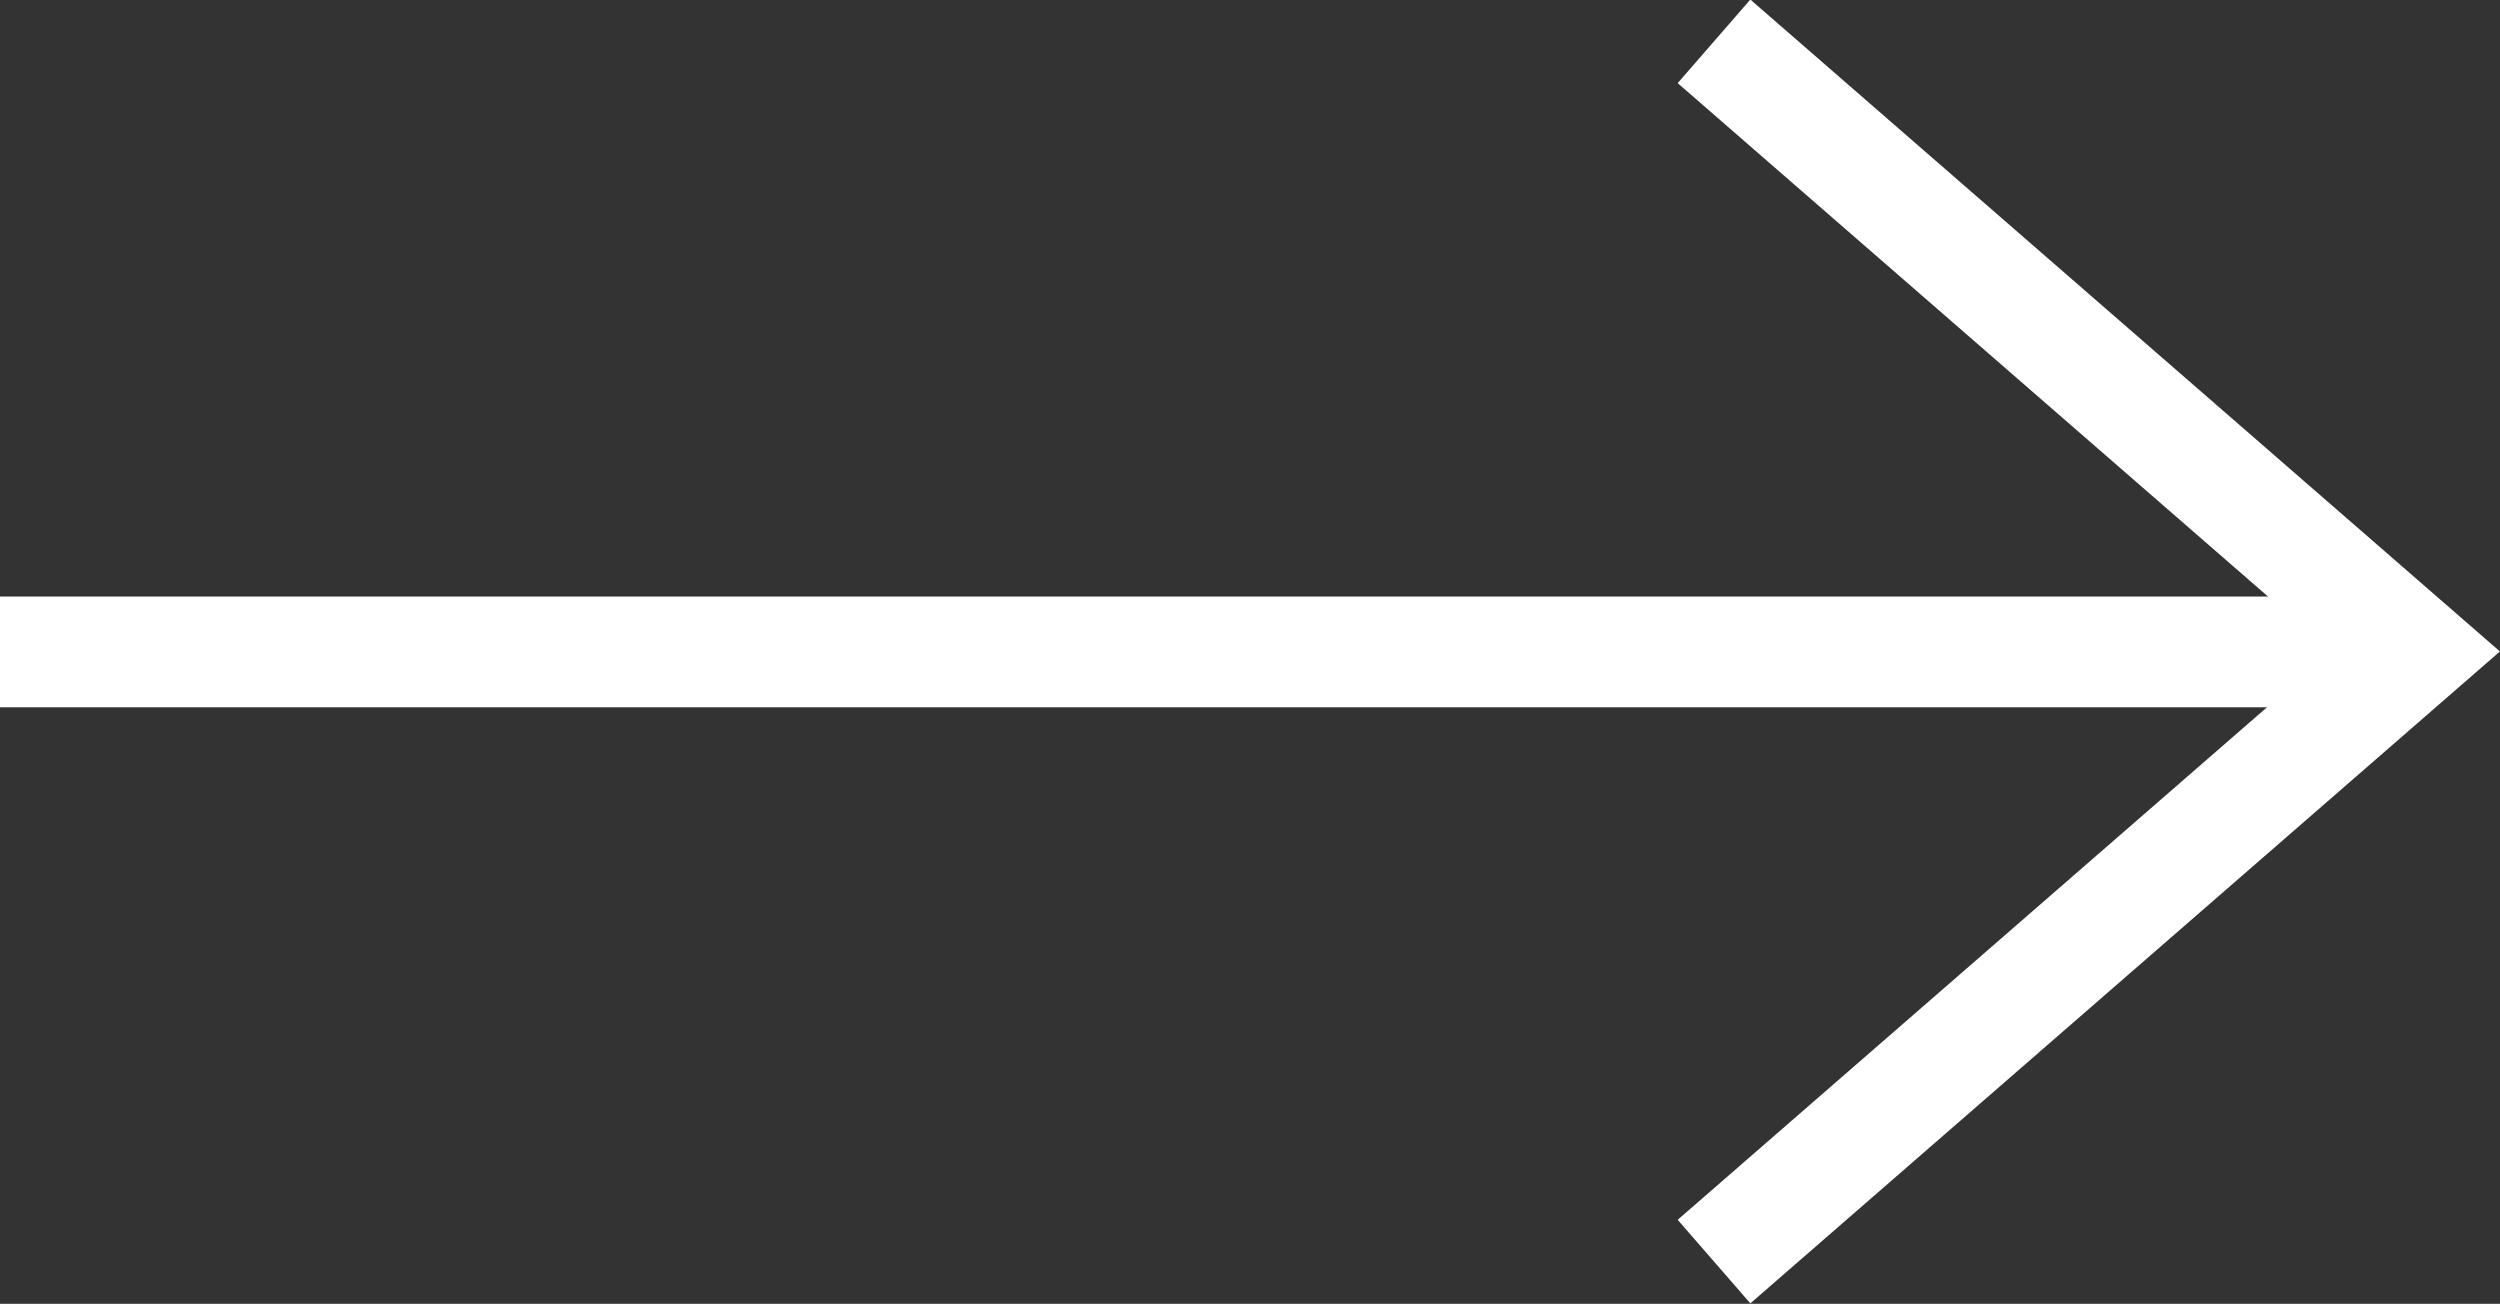
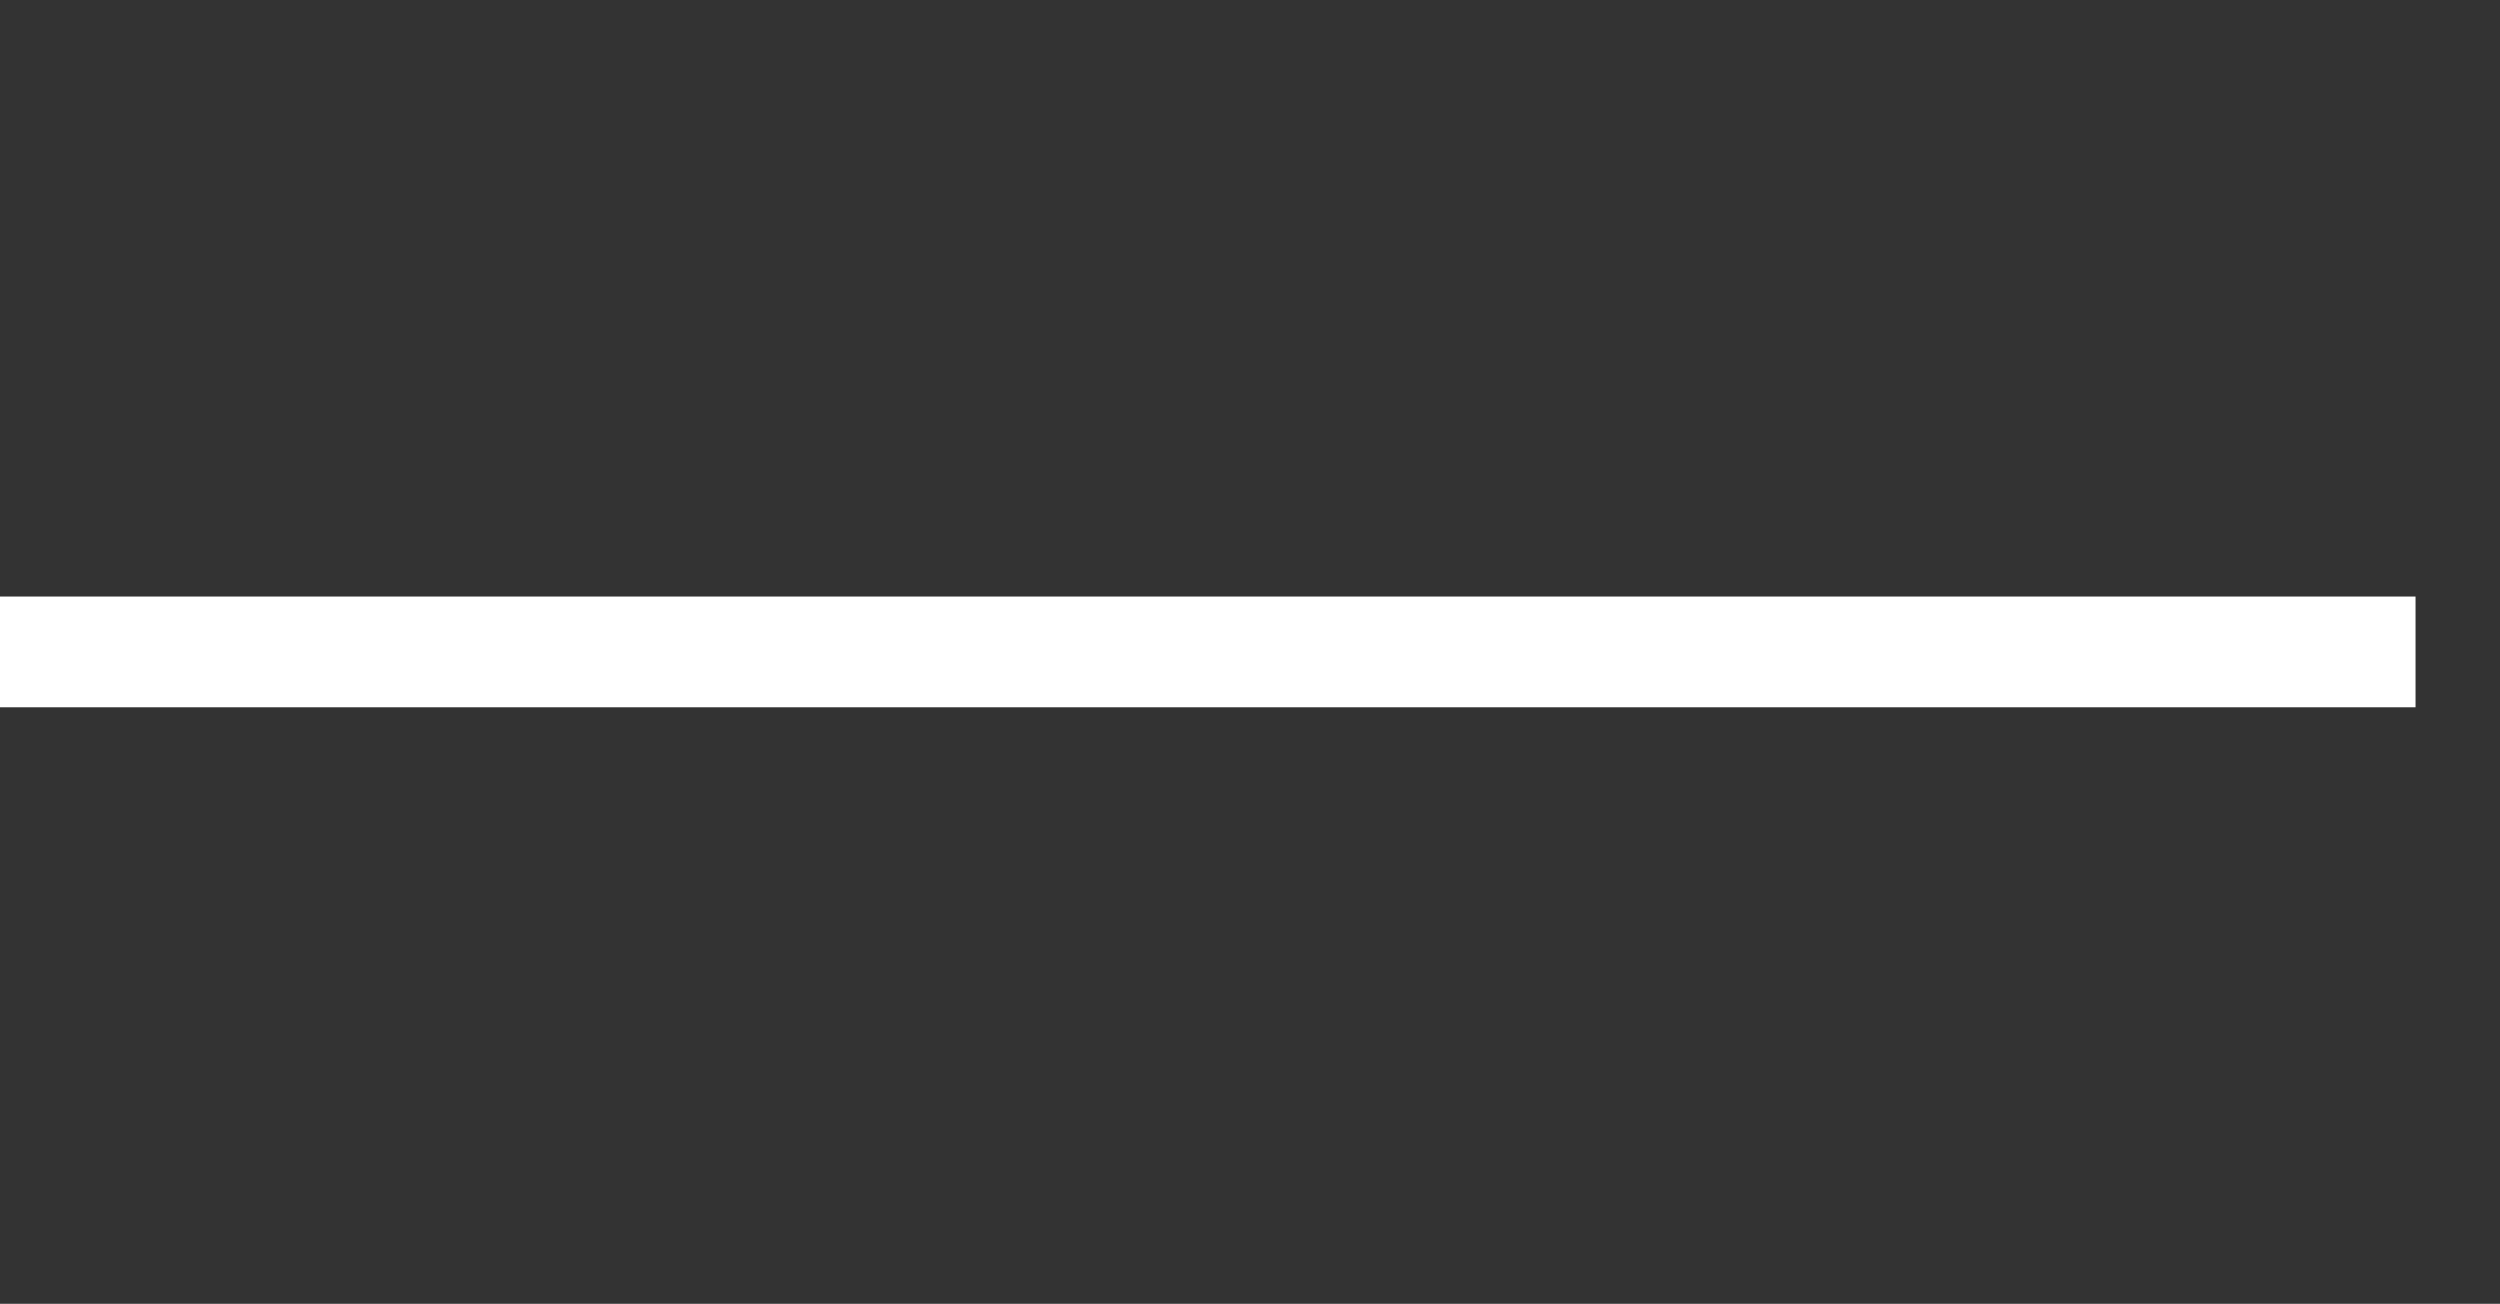
<svg xmlns="http://www.w3.org/2000/svg" width="16.931" height="8.83" viewBox="0 0 16.931 8.83">
  <rect x="0" y="0" width="16.931" height="8.83" fill="#333333" stroke="none" />
  <g id="グループ_430" data-name="グループ 430" transform="translate(-4137.216 -231.756)">
    <line id="線_147" data-name="線 147" x2="16.359" transform="translate(4137.216 236.171)" fill="none" stroke="#fff" stroke-miterlimit="10" stroke-width="0.75" />
-     <path id="パス_264" data-name="パス 264" d="M4148.824,240.3l4.751-4.132-4.751-4.132" fill="none" stroke="#fff" stroke-miterlimit="10" stroke-width="0.75" />
  </g>
</svg>